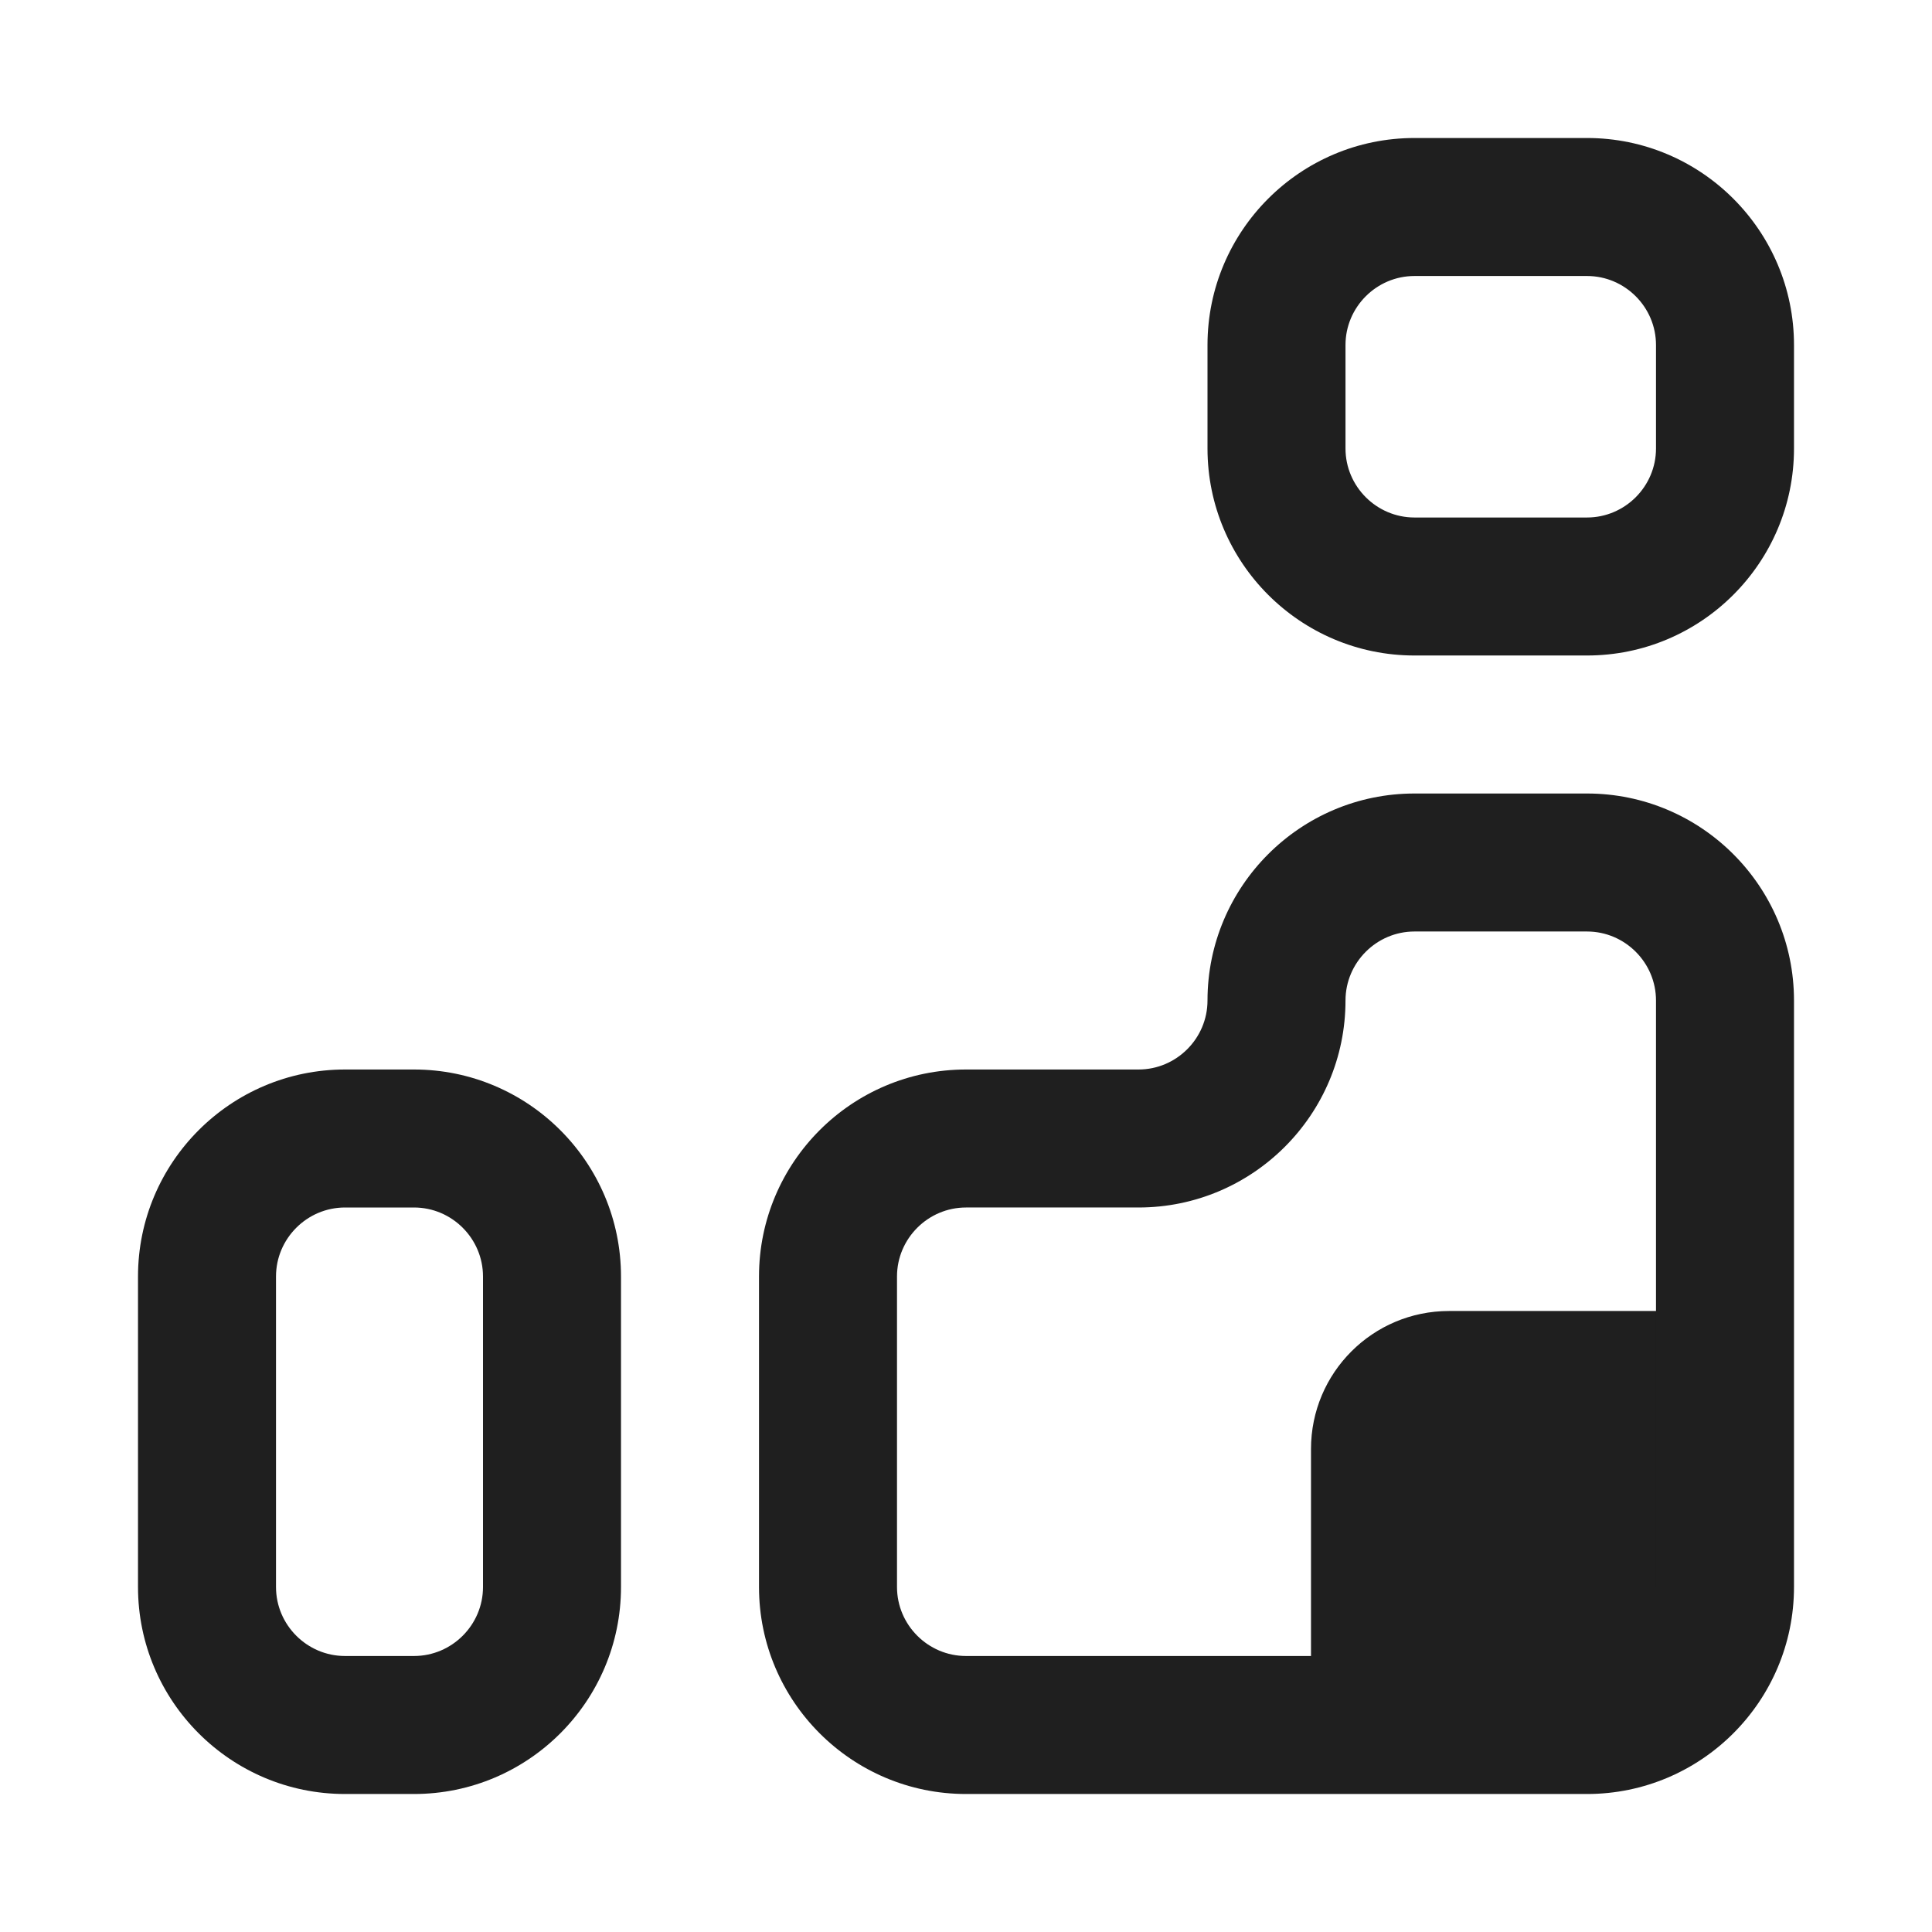
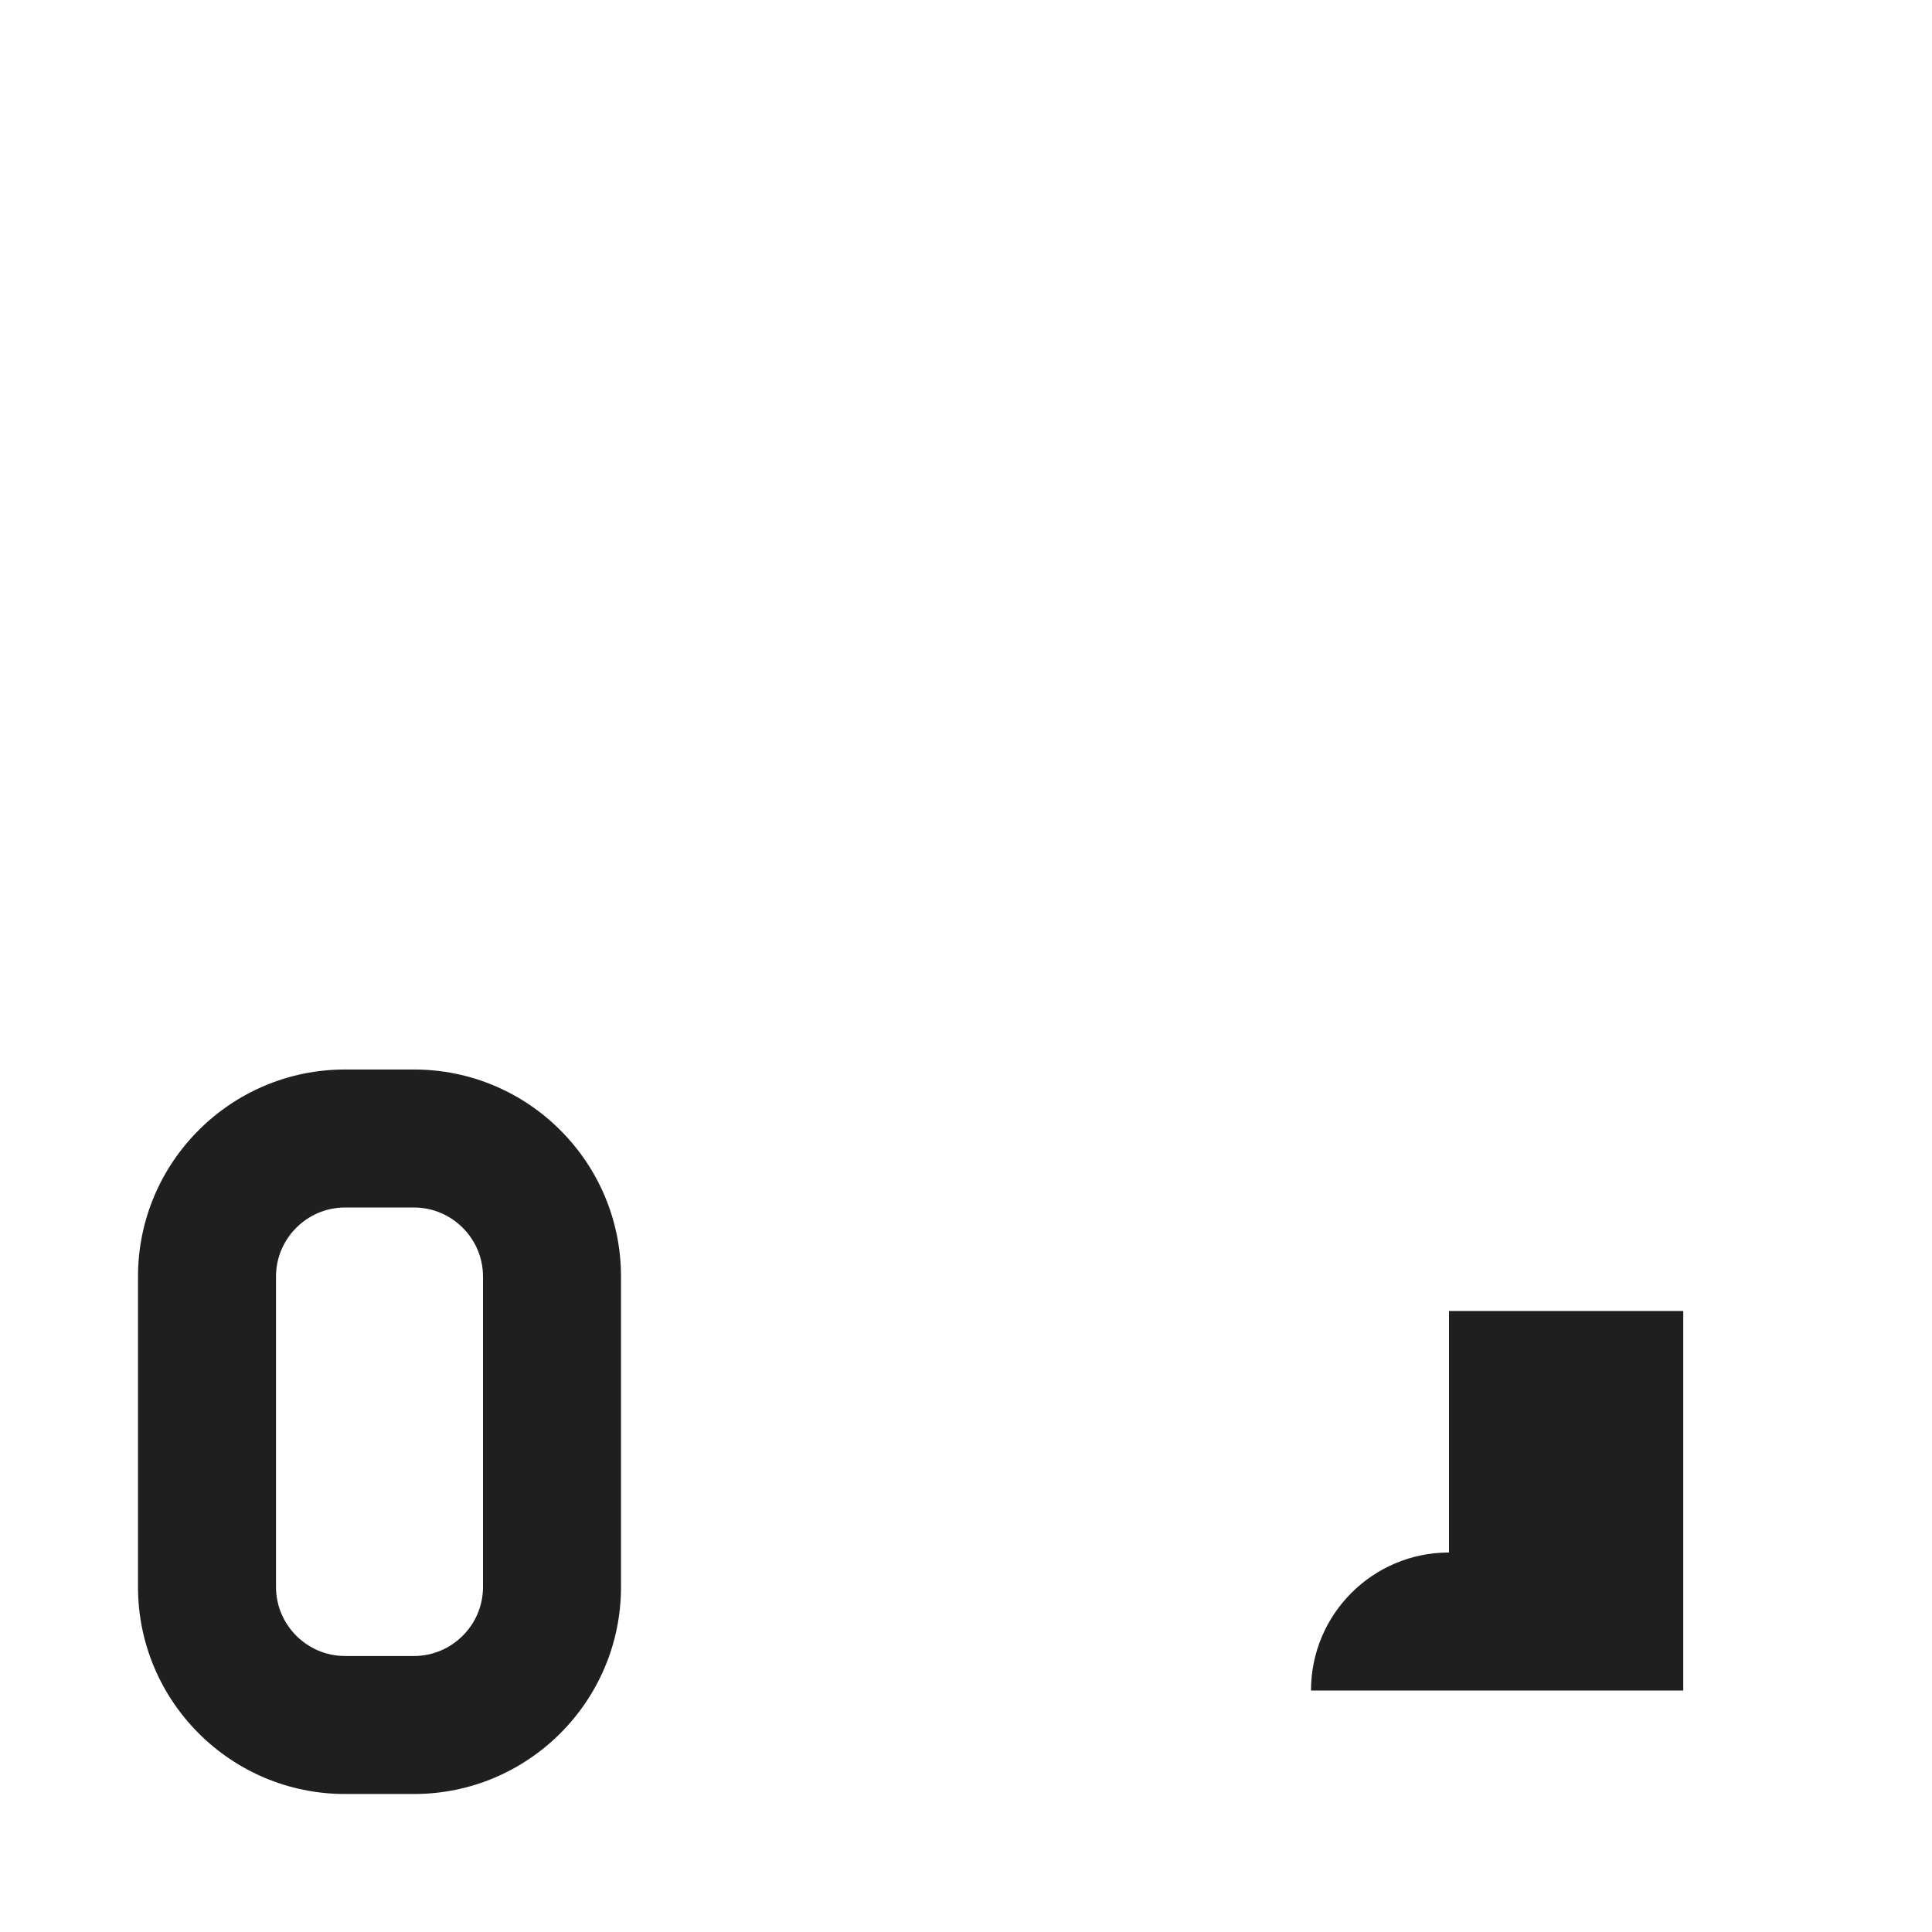
<svg xmlns="http://www.w3.org/2000/svg" width="56" height="56" viewBox="0 0 56 56">
  <style>@media(forced-colors:active){@media(prefers-color-scheme:dark){[fill]:not([fill="none"]){fill:#fff!important}}@media(prefers-color-scheme:light){[fill]:not([fill="none"]){fill:#000!important}}}</style>
-   <path d="m42,38h6.79v11h-10.79v-7c0-2.21,1.79-4,4-4Z" fill="#1f1f1f" />
-   <path d="m46,52h-18c-3.31,0-6-2.69-6-6v-9c0-3.31,2.69-6,6-6h5c1.1,0,2-.9,2-2,0-3.31,2.69-6,6-6h5c3.31,0,6,2.69,6,6v17c0,3.31-2.69,6-6,6Zm-18-17c-1.1,0-2,.9-2,2v9c0,1.1.9,2,2,2h18c1.1,0,2-.9,2-2v-17c0-1.1-.9-2-2-2h-5c-1.1,0-2,.9-2,2,0,3.31-2.69,6-6,6h-5Z" fill="#1f1f1f" />
+   <path d="m42,38h6.79v11h-10.79c0-2.21,1.79-4,4-4Z" fill="#1f1f1f" />
  <path d="m12,52h-2c-3.31,0-6-2.69-6-6v-9c0-3.31,2.69-6,6-6h2c3.31,0,6,2.69,6,6v9c0,3.31-2.69,6-6,6Zm-2-17c-1.1,0-2,.9-2,2v9c0,1.1.9,2,2,2h2c1.1,0,2-.9,2-2v-9c0-1.1-.9-2-2-2h-2Z" fill="#1f1f1f" />
-   <path d="m46,19h-5c-3.31,0-6-2.69-6-6v-3c0-3.31,2.69-6,6-6h5c3.31,0,6,2.69,6,6v3c0,3.31-2.69,6-6,6Zm-5-11c-1.1,0-2,.9-2,2v3c0,1.1.9,2,2,2h5c1.1,0,2-.9,2-2v-3c0-1.1-.9-2-2-2h-5Z" fill="#1f1f1f" />
</svg>